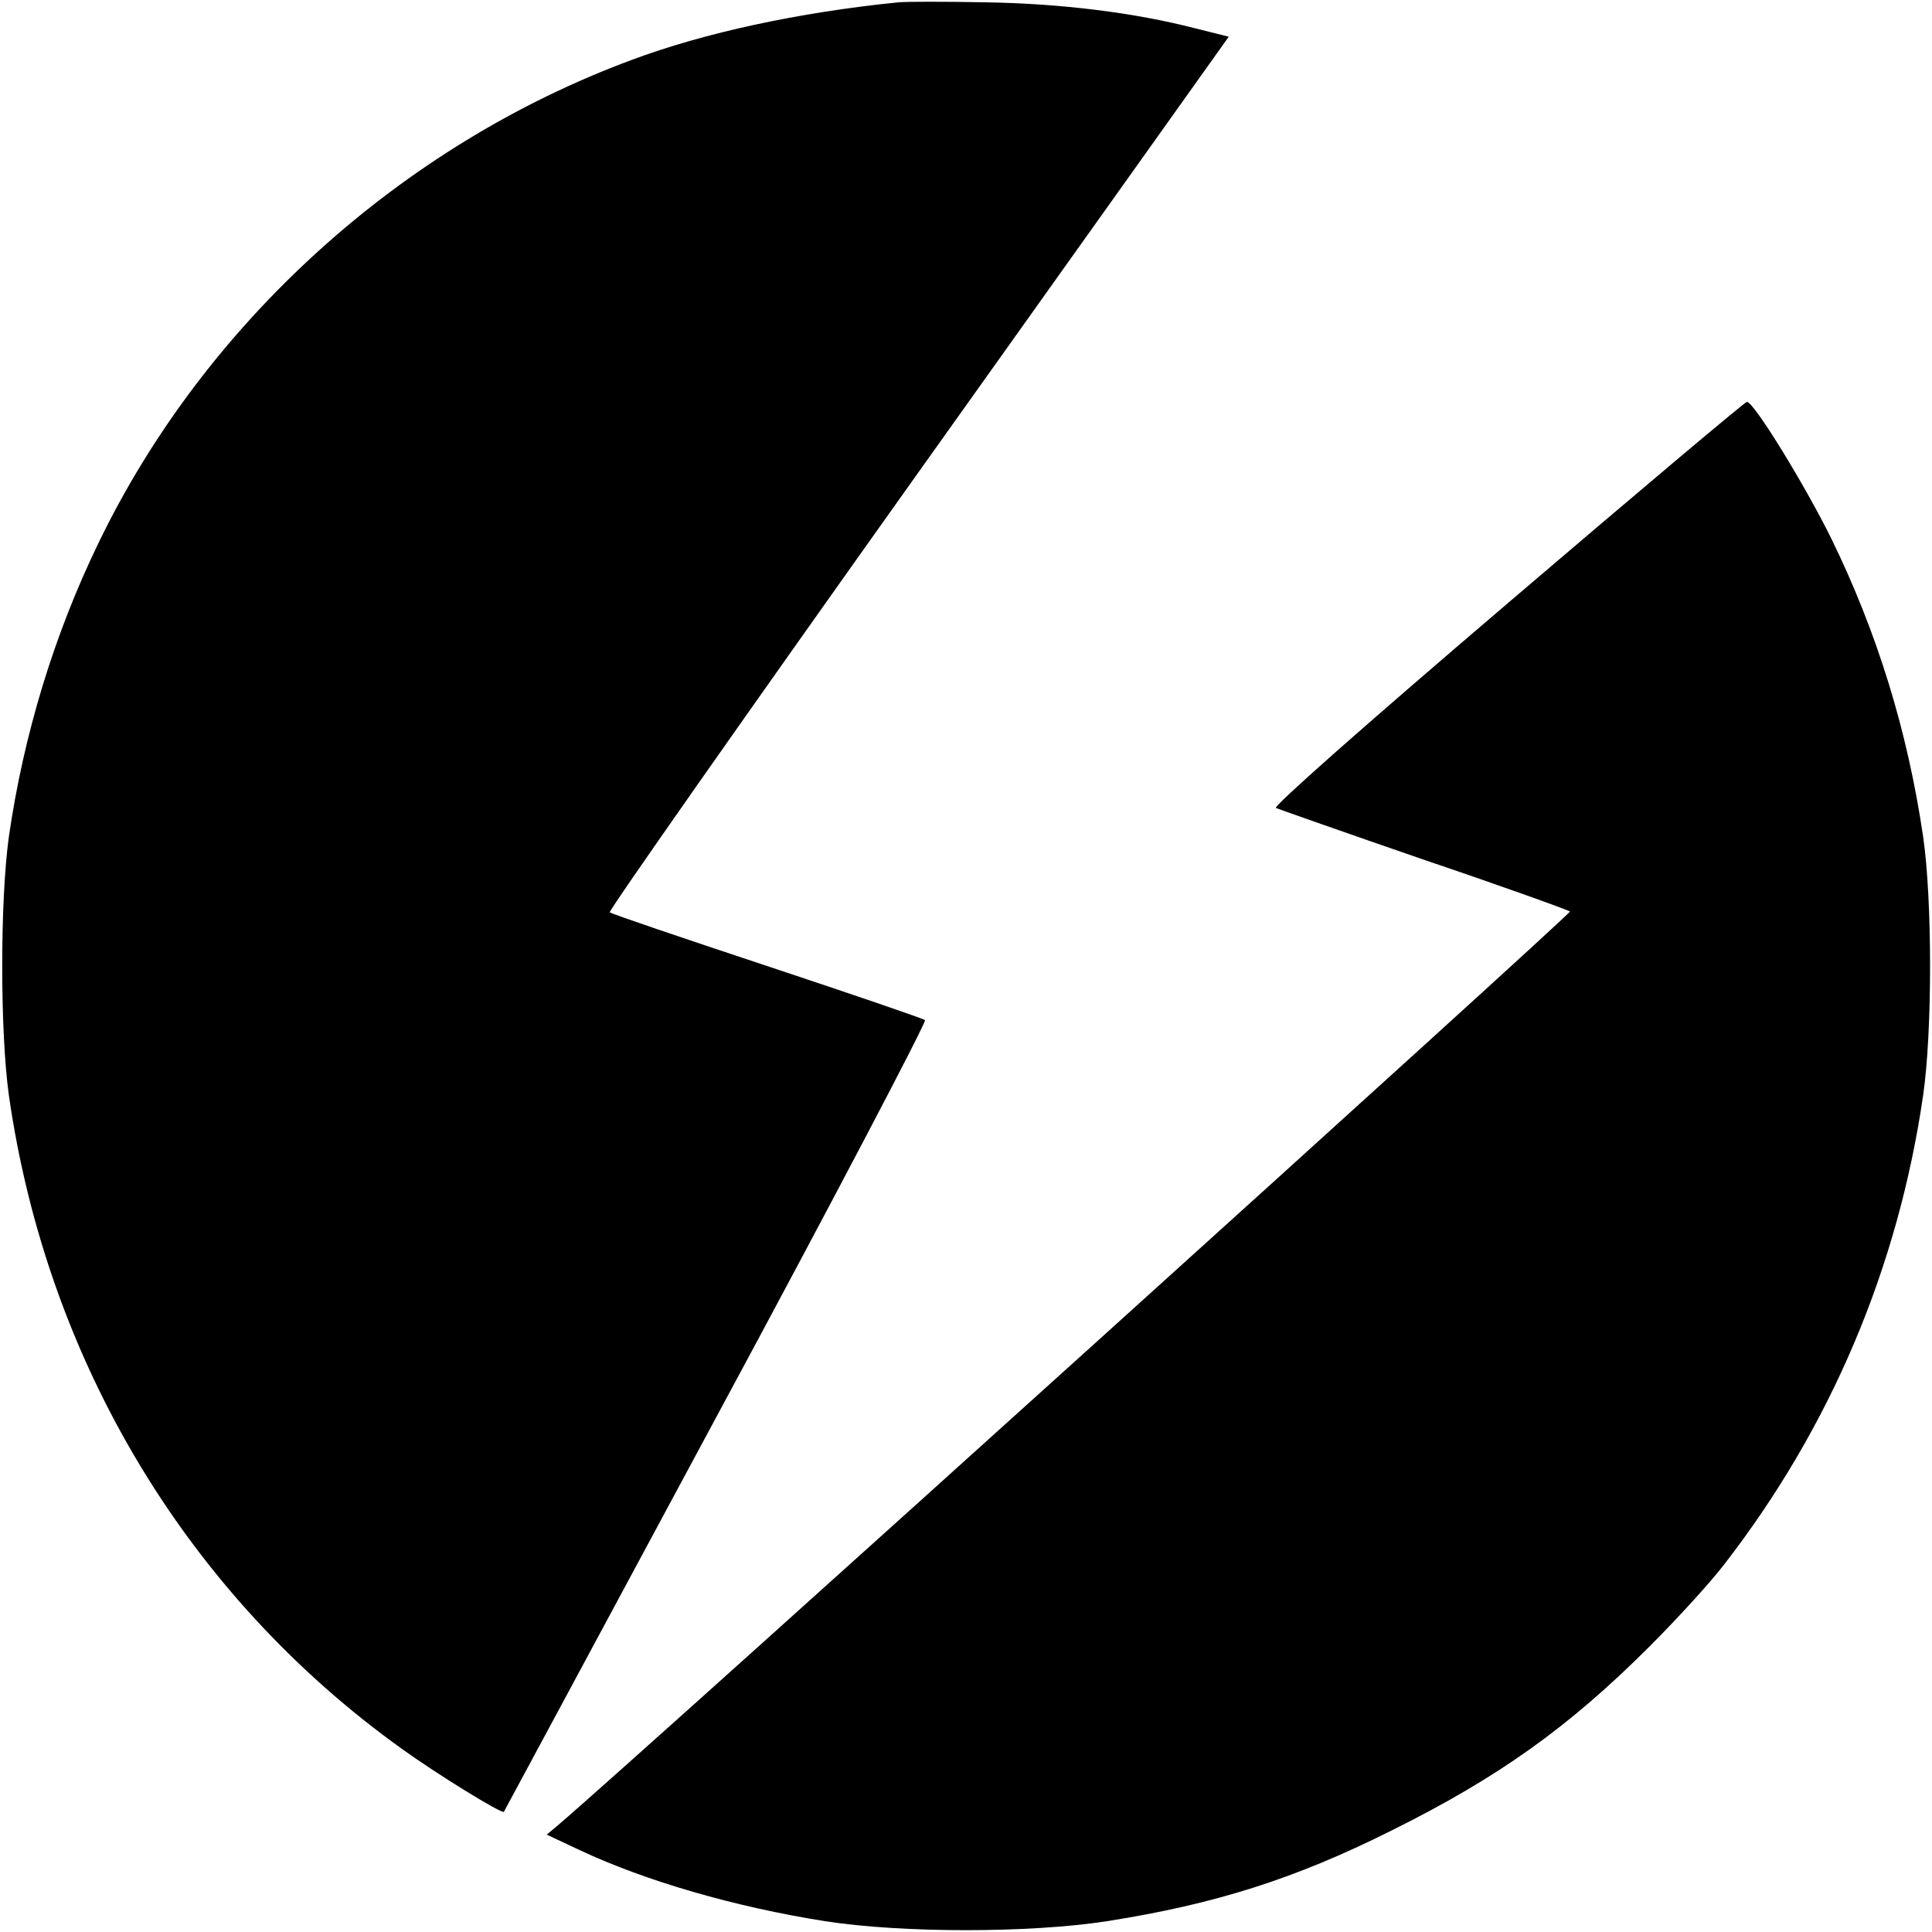
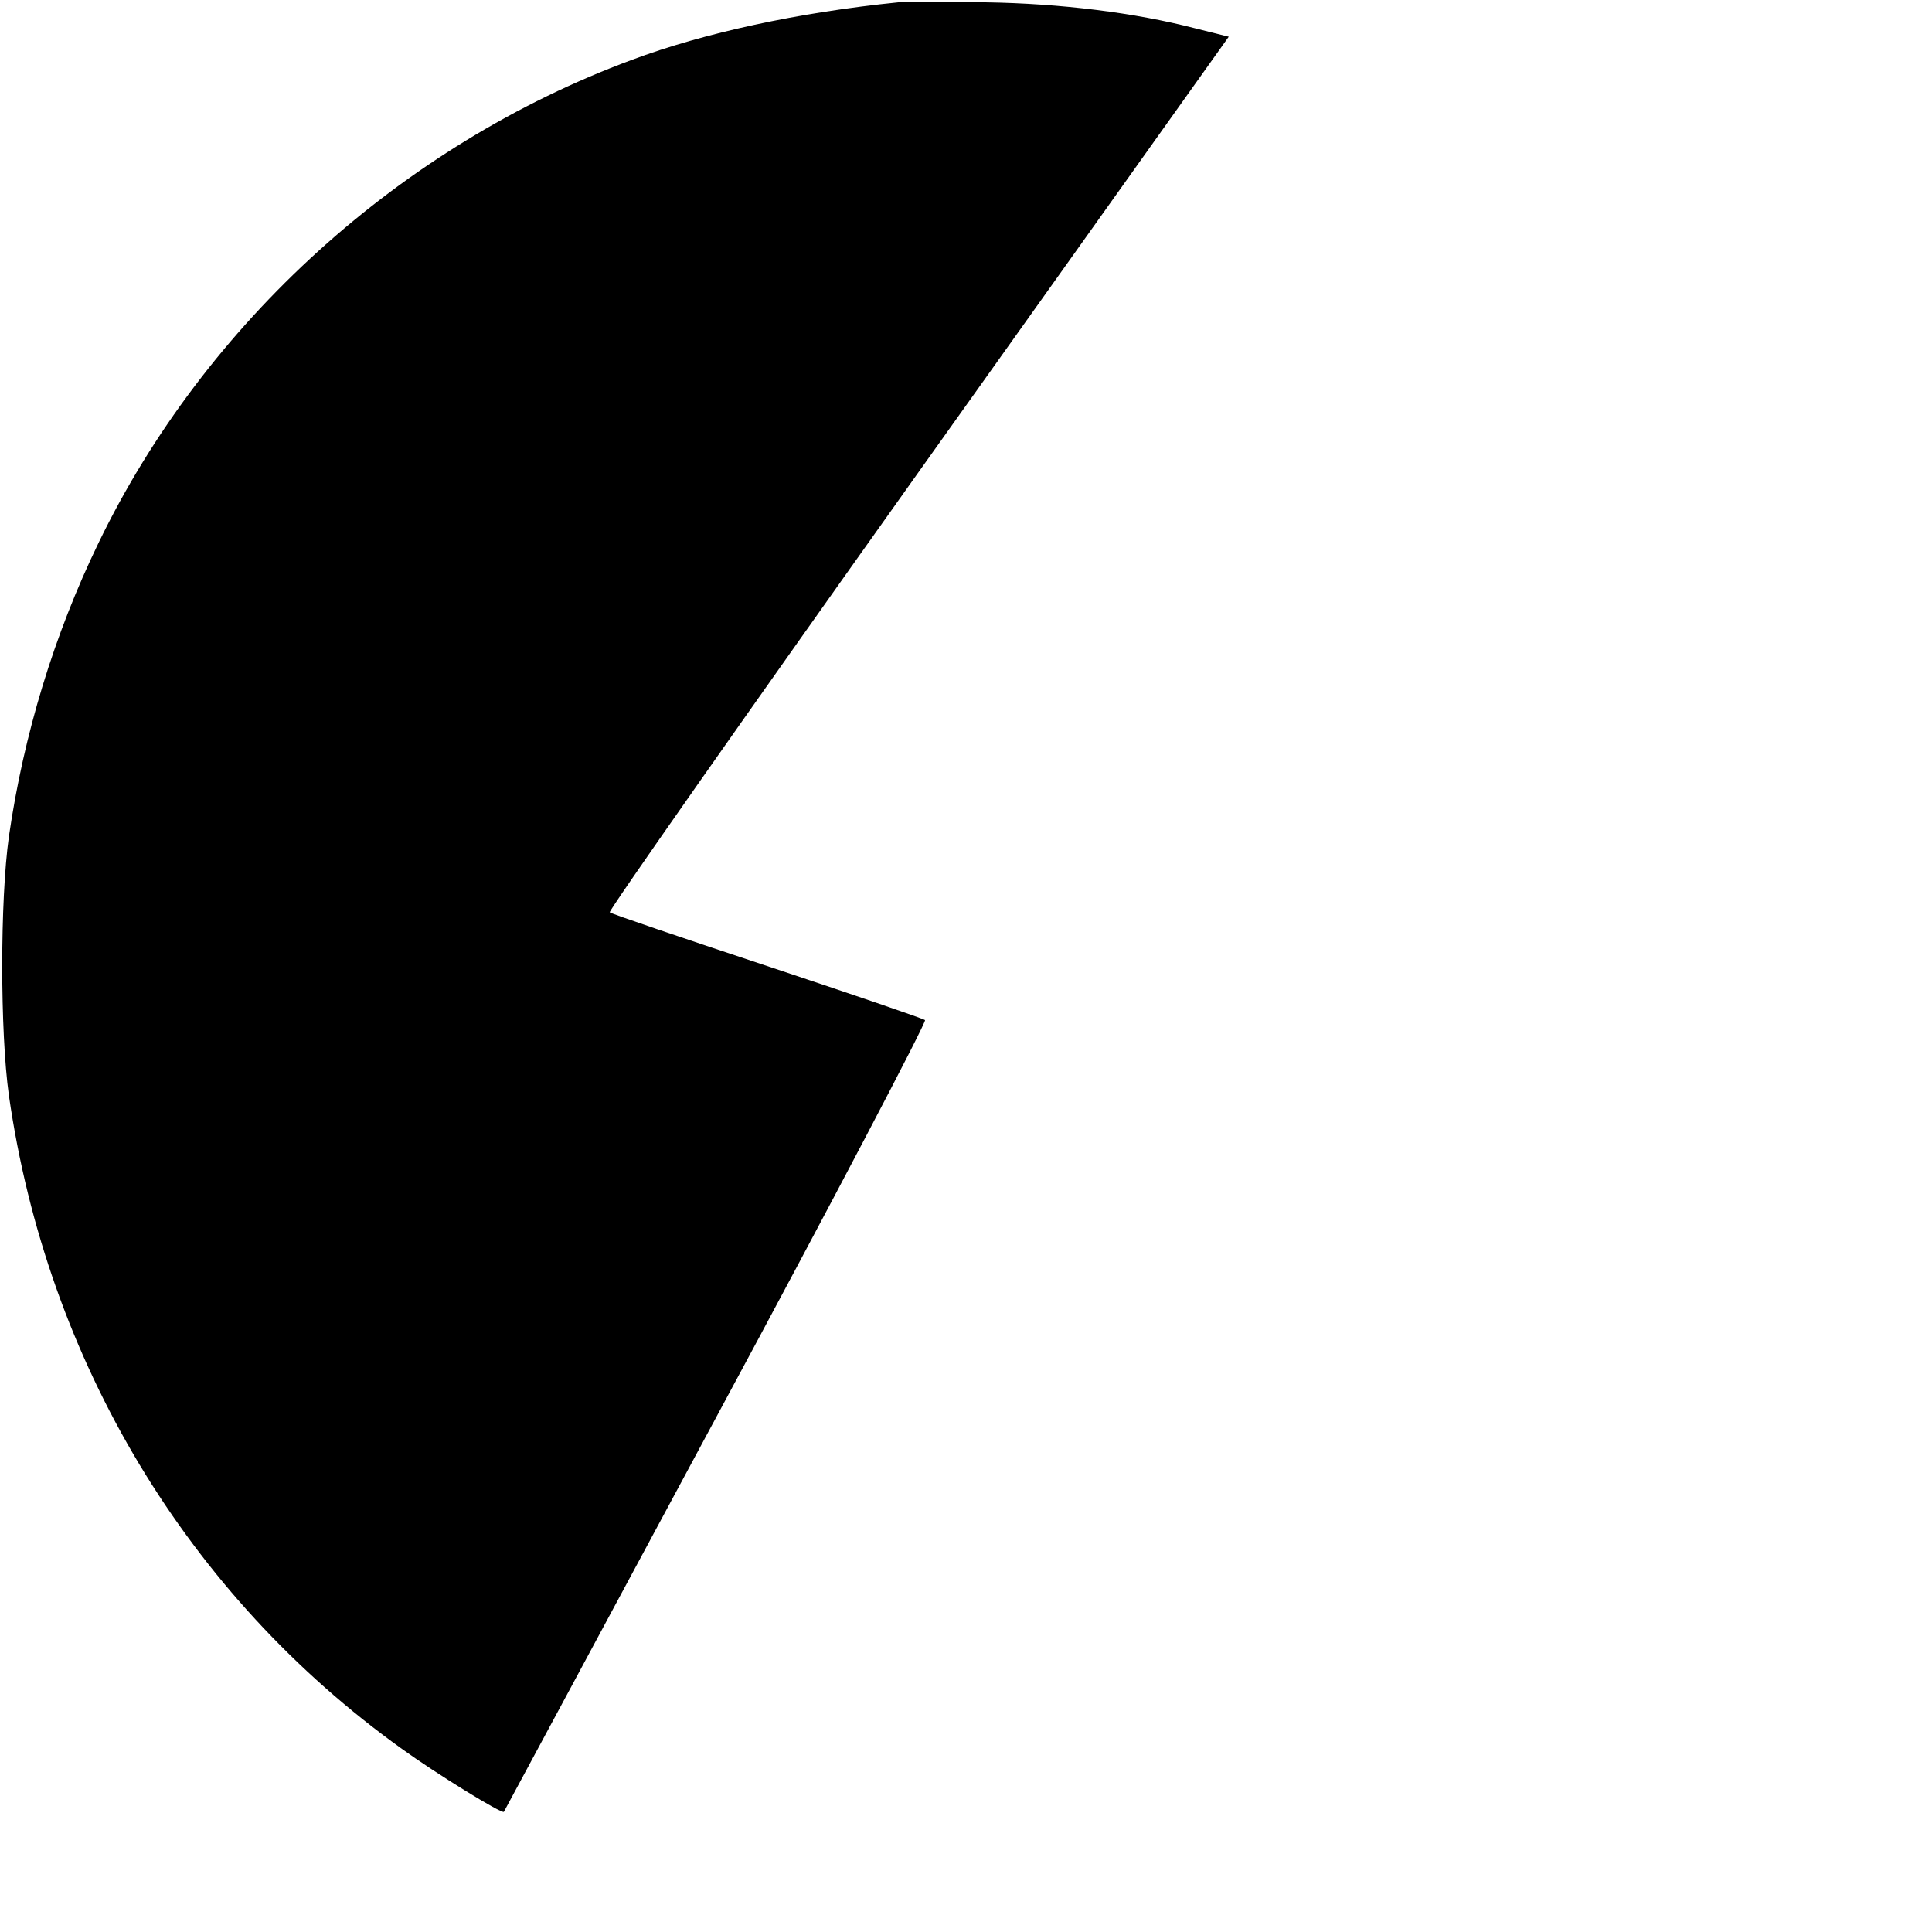
<svg xmlns="http://www.w3.org/2000/svg" version="1.0" width="500pt" height="500pt" viewBox="0 0 500 500" preserveAspectRatio="xMidYMid meet">
  <g transform="translate(0,500) scale(0.1,-0.1)" fill="#000000" stroke="none">
-     <path d="M2325 4994 c-258 -26 -503 -79 -690 -149 -597 -221 -1105 -681 -1380 -1250 -115 -237 -194 -497 -232 -760 -23 -165 -23 -505 0 -670 99 -689 463 -1294 1017 -1691 90 -65 259 -169 264 -163 1 2 249 462 550 1022 302 560 544 1022 540 1027 -5 4 -189 67 -409 140 -220 73 -403 135 -407 139 -4 3 355 515 797 1136 l805 1130 -88 22 c-155 40 -345 64 -542 67 -102 2 -203 2 -225 0z" />
-     <path d="M3901 3438 c-382 -326 -606 -525 -599 -529 7 -3 180 -64 383 -134 204 -69 373 -130 378 -134 5 -5 -2395 -2173 -2617 -2363 l-31 -26 85 -40 c173 -81 402 -147 635 -184 200 -31 530 -31 730 0 279 44 485 109 735 234 278 138 460 268 670 478 69 69 156 164 192 211 275 355 450 767 515 1214 24 165 24 505 0 670 -40 272 -118 526 -237 770 -69 140 -201 355 -219 355 -5 0 -284 -235 -620 -522z" />
+     <path d="M2325 4994 c-258 -26 -503 -79 -690 -149 -597 -221 -1105 -681 -1380 -1250 -115 -237 -194 -497 -232 -760 -23 -165 -23 -505 0 -670 99 -689 463 -1294 1017 -1691 90 -65 259 -169 264 -163 1 2 249 462 550 1022 302 560 544 1022 540 1027 -5 4 -189 67 -409 140 -220 73 -403 135 -407 139 -4 3 355 515 797 1136 l805 1130 -88 22 c-155 40 -345 64 -542 67 -102 2 -203 2 -225 0" />
  </g>
</svg>